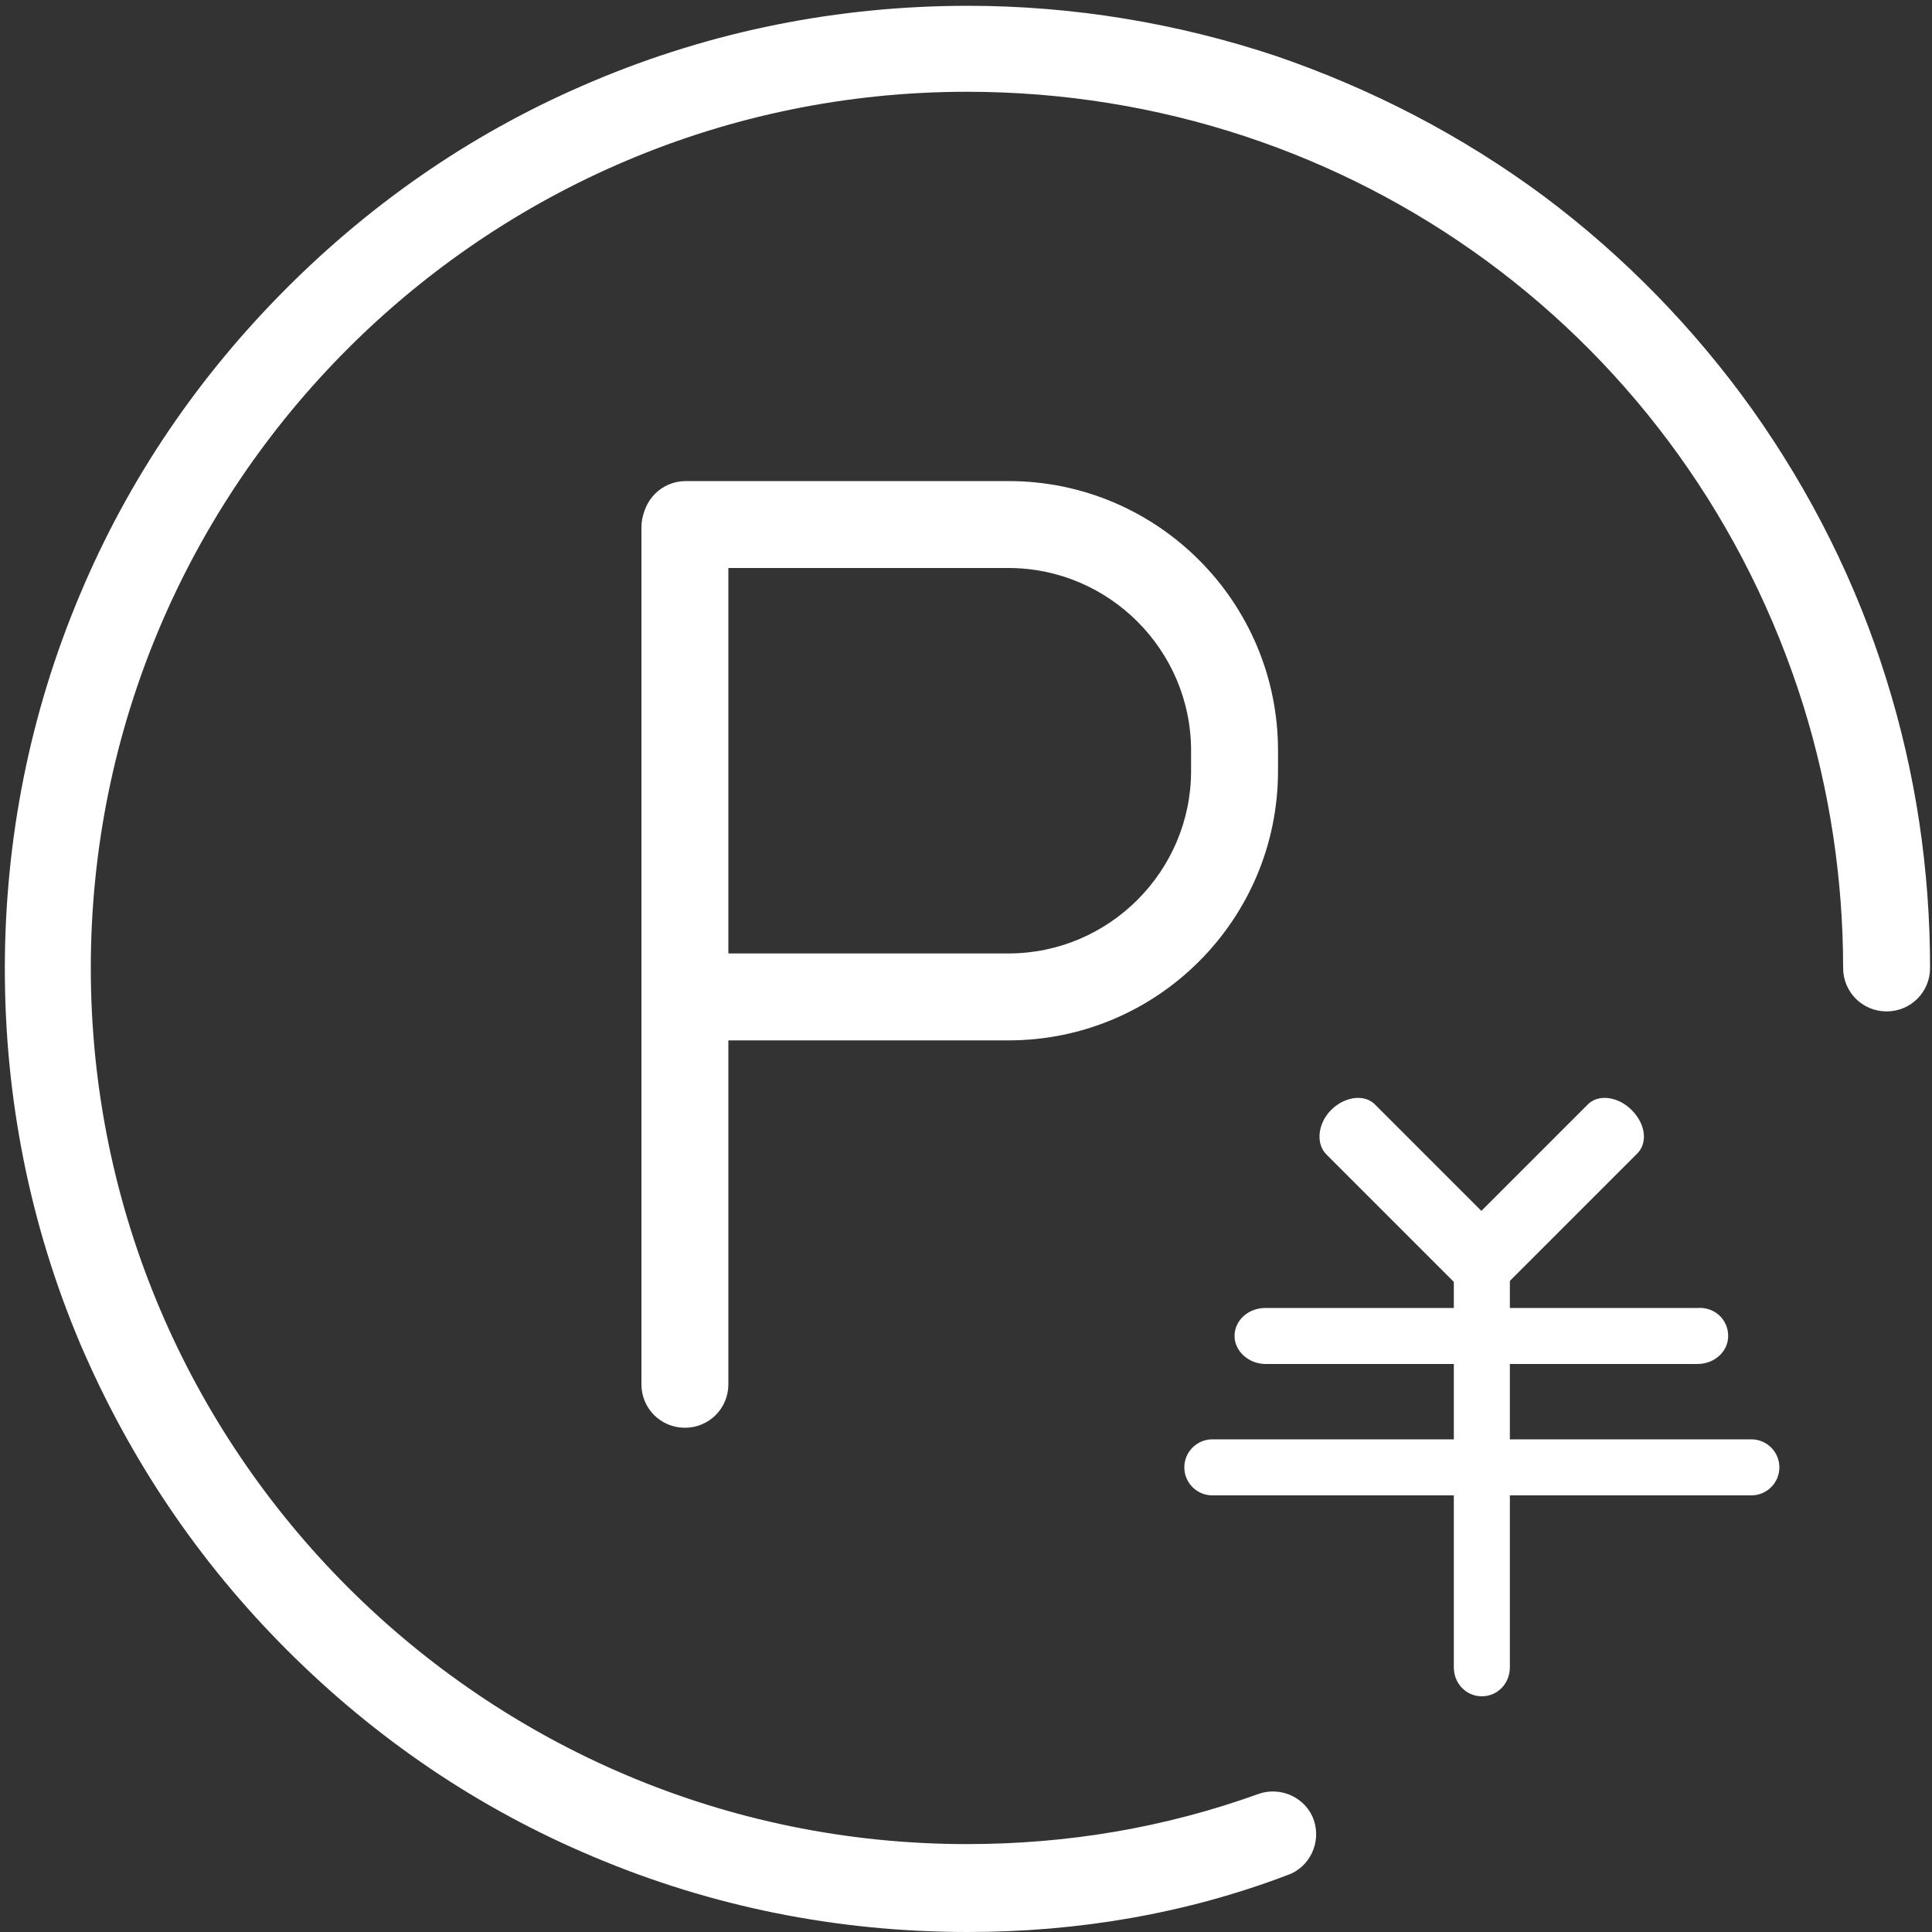
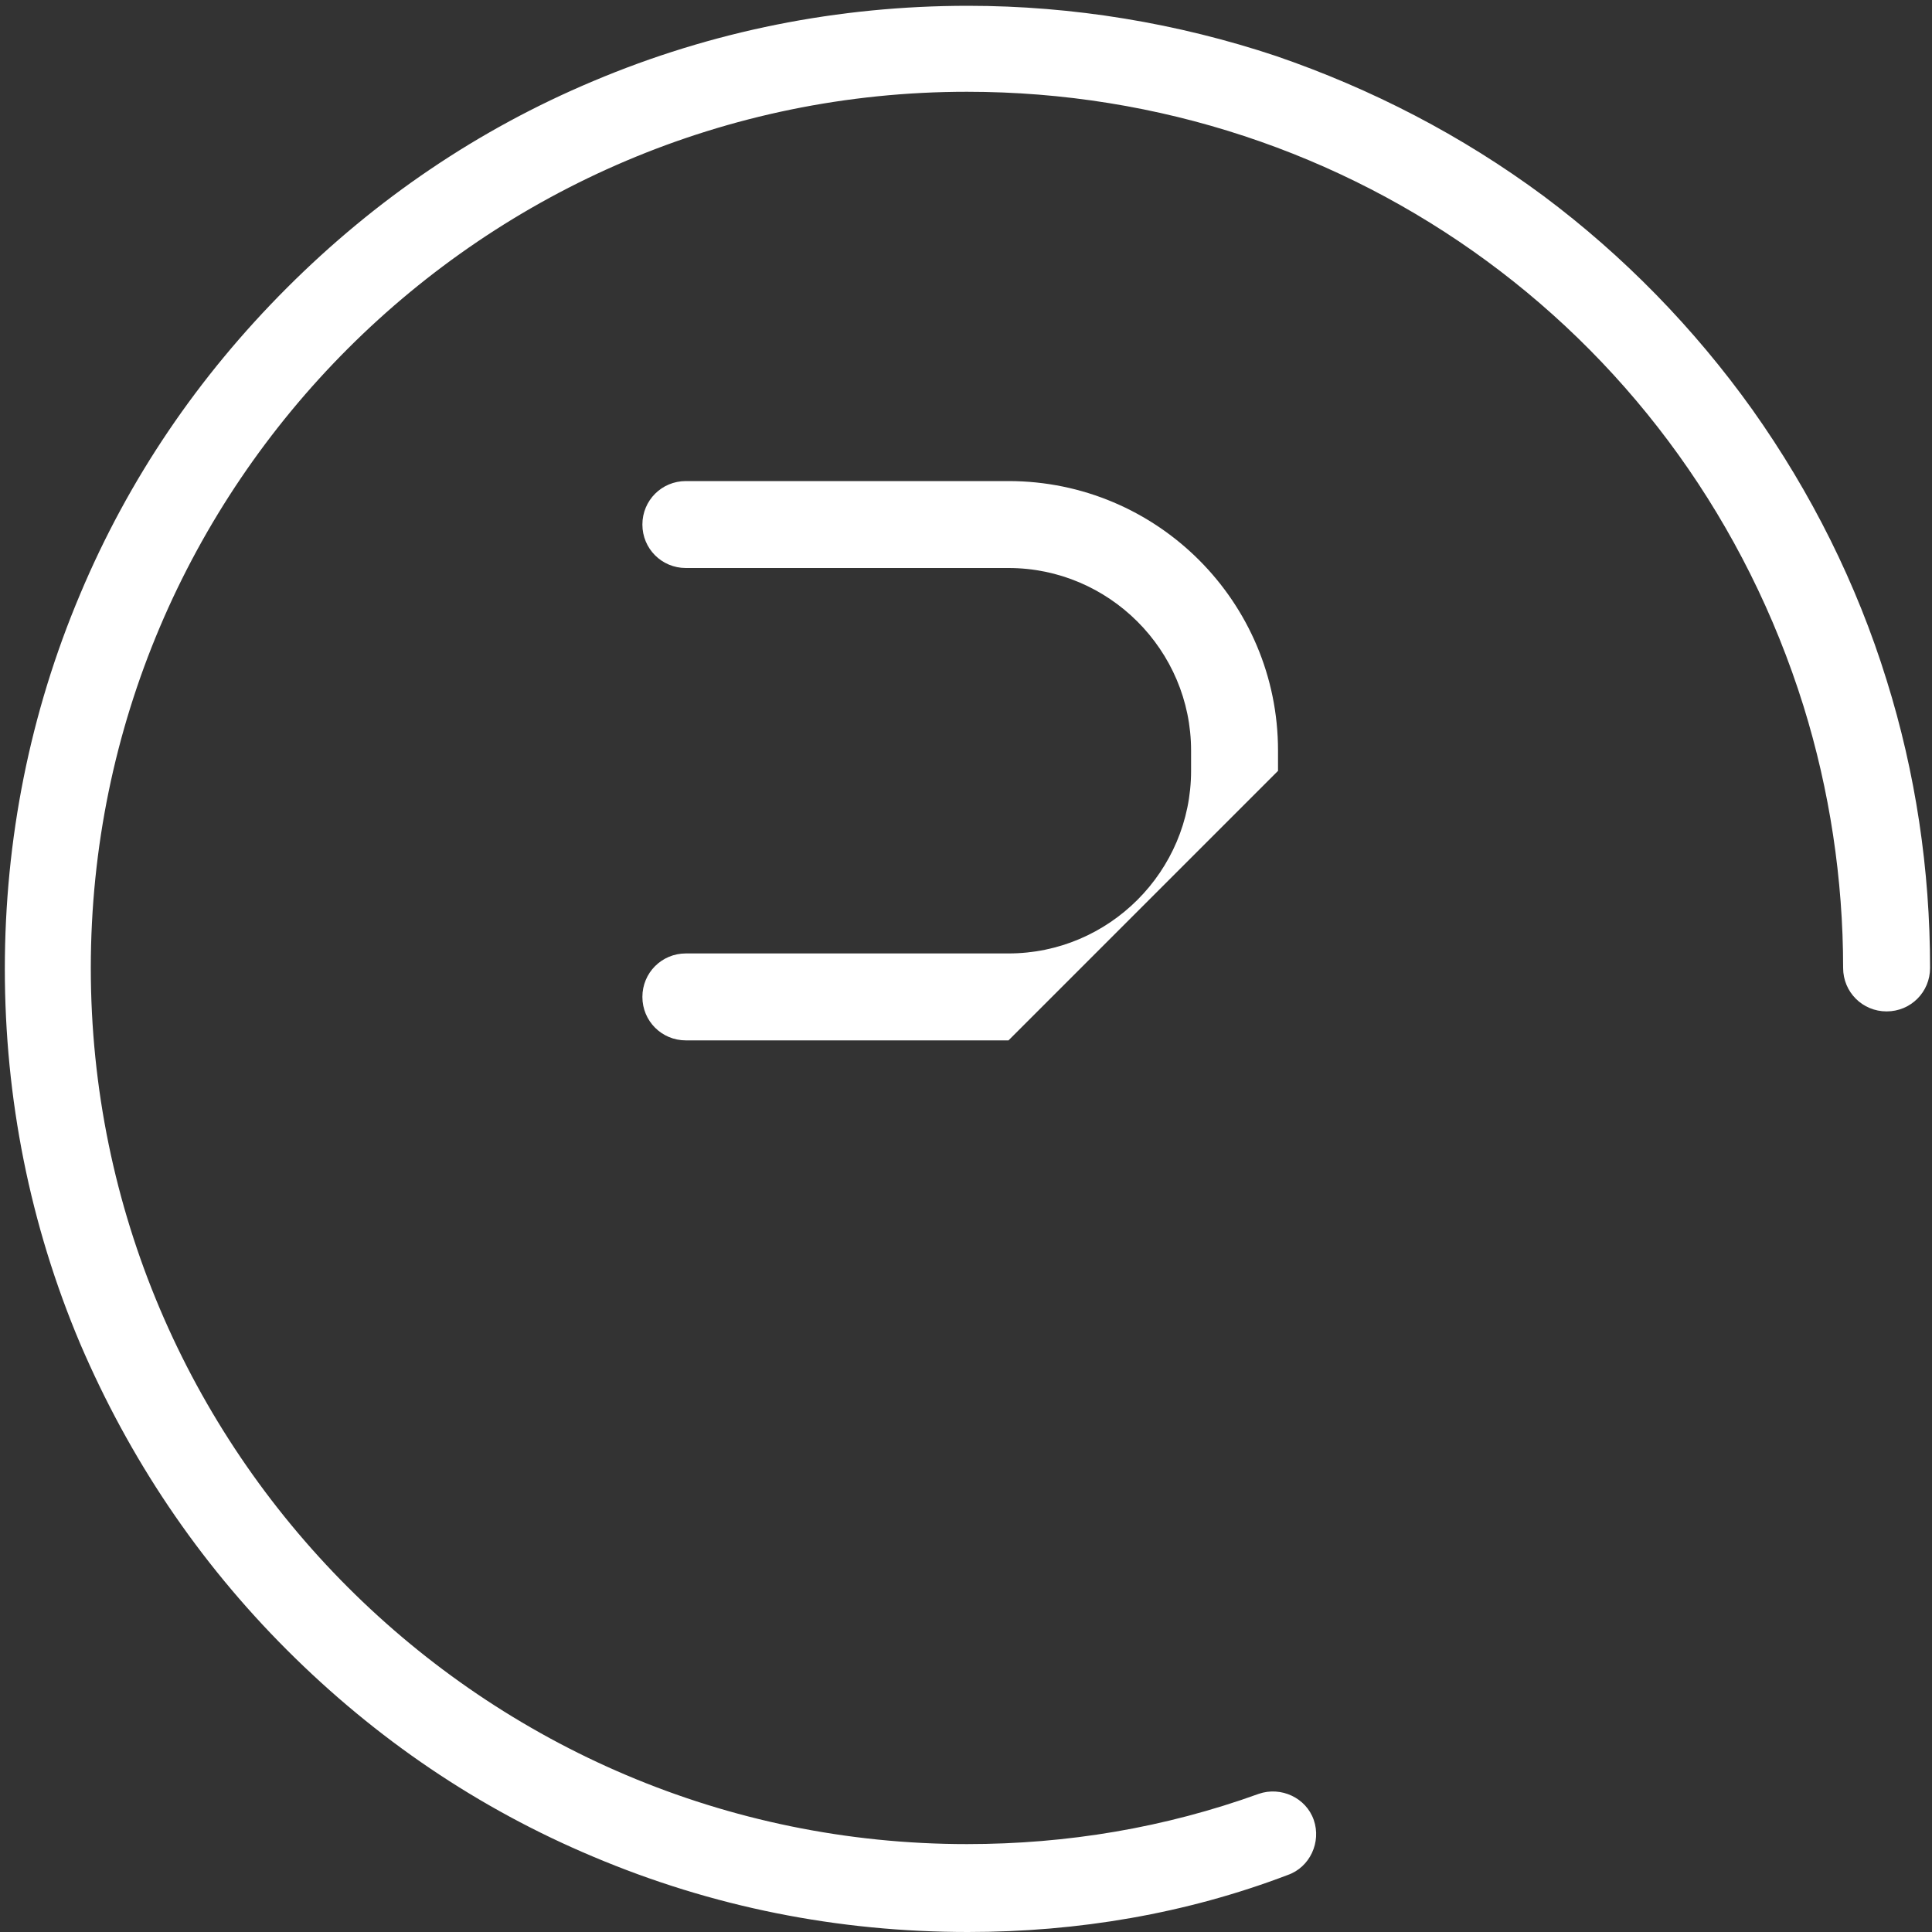
<svg xmlns="http://www.w3.org/2000/svg" version="1.1" id="图层_1" x="0px" y="0px" viewBox="0 0 200 200" style="enable-background:new 0 0 200 200;" xml:space="preserve">
  <rect x="0" y="0" width="200" height="200" fill="#333333" stroke="none" />
  <style type="text/css">
	.st0{fill:#FFFFFF;}
</style>
-   <path class="st0" d="M155.9,133c-1.4,1.4-3.5,1.7-4.6,0.5l-14-14c-1.1-1.1-0.9-3.2,0.5-4.6c1.4-1.4,3.5-1.7,4.6-0.5l14,14  C157.5,129.5,157.3,131.6,155.9,133z" />
-   <path class="st0" d="M168.9,114.9c-1.4-1.4-3.5-1.7-4.6-0.5l-14,14c-1.1,1.1-0.9,3.2,0.5,4.6c1.4,1.4,3.5,1.7,4.6,0.5l14-14  C170.6,118.4,170.4,116.4,168.9,114.9z M178.9,138.3c0,1.6-1.4,2.9-3.2,2.9H131c-1.7,0-3.2-1.3-3.2-2.9c0-1.6,1.4-2.9,3.2-2.9h44.8  C177.5,135.3,178.9,136.6,178.9,138.3z M184.2,151.9c0,1.6-1.3,2.9-2.9,2.9h-55.8c-1.6,0-2.9-1.3-2.9-2.9c0-1.6,1.3-2.9,2.9-2.9  h55.8C182.9,149,184.2,150.3,184.2,151.9z" />
-   <path class="st0" d="M153.4,175.6c-1.6,0-2.9-1.3-2.9-3v-42.3c0-1.6,1.3-3,2.9-3c1.6,0,2.9,1.3,2.9,3v42.3  C156.3,174.3,155,175.6,153.4,175.6L153.4,175.6z" />
  <path class="st0" d="M100.2,200c-13.5,0-26.5-2.6-38.8-7.8c-11.9-5-22.5-12.2-31.7-21.4c-9.2-9.2-16.3-19.8-21.4-31.7  c-5.2-12.3-7.8-25.4-7.8-38.8s2.6-26.5,7.8-38.8c5-11.9,12.2-22.5,21.4-31.7S49.5,13.4,61.4,8.4c12.3-5.2,25.4-7.8,38.8-7.8  c10.9,0,21.7,1.8,31.9,5.2c9.9,3.4,19.2,8.2,27.7,14.5c8.3,6.2,15.6,13.7,21.6,22.1c6.1,8.6,10.8,18,13.9,28  c3,9.6,4.5,19.6,4.5,29.8c0,2.5-2,4.5-4.5,4.5c-2.5,0-4.5-2-4.5-4.5c0-9.2-1.4-18.4-4.1-27.1c-11.9-38.1-46.7-63.6-86.6-63.6  c-50,0-90.7,40.7-90.7,90.7c0,50,40.7,90.7,90.7,90.7c10.4,0,20.5-1.7,30.2-5.2c2.3-0.8,4.9,0.4,5.7,2.7c0.8,2.3-0.4,4.9-2.7,5.7  C122.8,198.1,111.6,200,100.2,200z" />
-   <path class="st0" d="M104.4,107.7H71c-2.5,0-4.5-2-4.5-4.5s2-4.5,4.5-4.5h33.4c10.4,0,18.9-8.5,18.9-18.9v-2.1  c0-10.4-8.5-18.9-18.9-18.9H71c-2.5,0-4.5-2-4.5-4.5c0-2.5,2-4.5,4.5-4.5h33.4c15.4,0,27.9,12.5,27.9,27.9v2.1  C132.3,95.2,119.8,107.7,104.4,107.7L104.4,107.7z M70.9,54.6v88.7" />
-   <path class="st0" d="M70.9,147.8c-2.5,0-4.5-2-4.5-4.5V54.6c0-2.5,2-4.5,4.5-4.5c2.5,0,4.5,2,4.5,4.5v88.7  C75.4,145.8,73.4,147.8,70.9,147.8z" />
+   <path class="st0" d="M104.4,107.7H71c-2.5,0-4.5-2-4.5-4.5s2-4.5,4.5-4.5h33.4c10.4,0,18.9-8.5,18.9-18.9v-2.1  c0-10.4-8.5-18.9-18.9-18.9H71c-2.5,0-4.5-2-4.5-4.5c0-2.5,2-4.5,4.5-4.5h33.4c15.4,0,27.9,12.5,27.9,27.9v2.1  L104.4,107.7z M70.9,54.6v88.7" />
</svg>